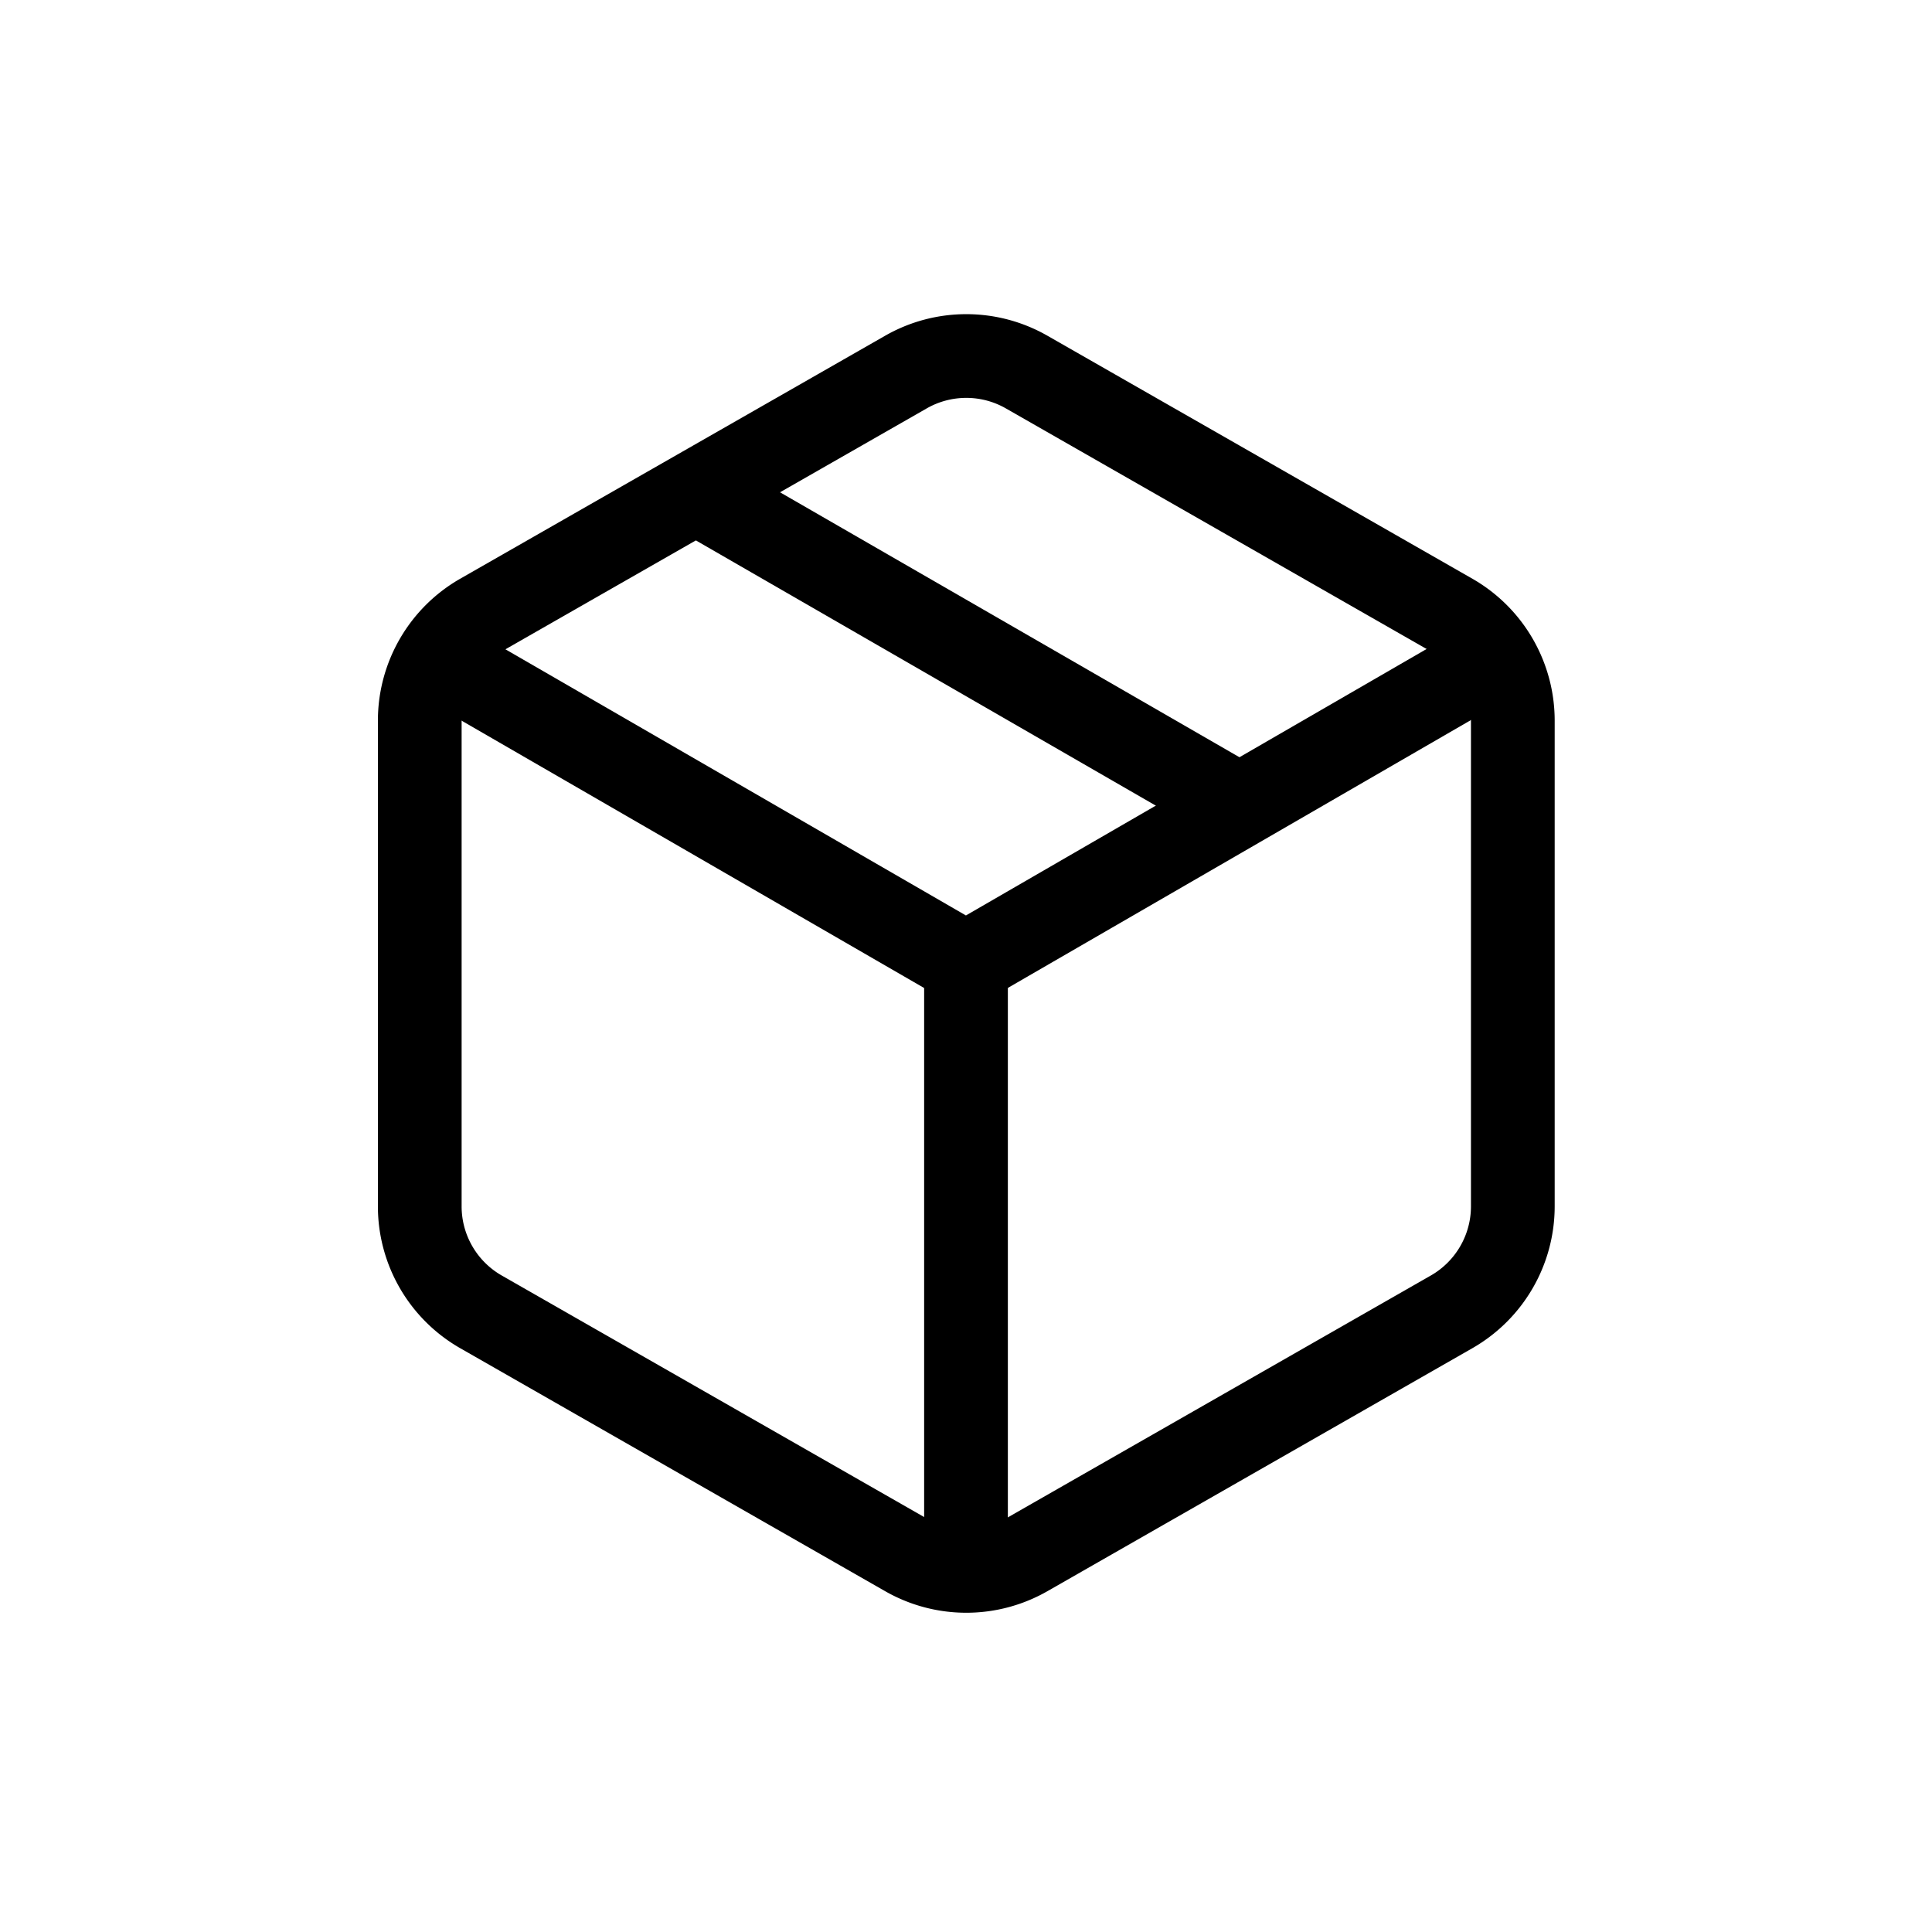
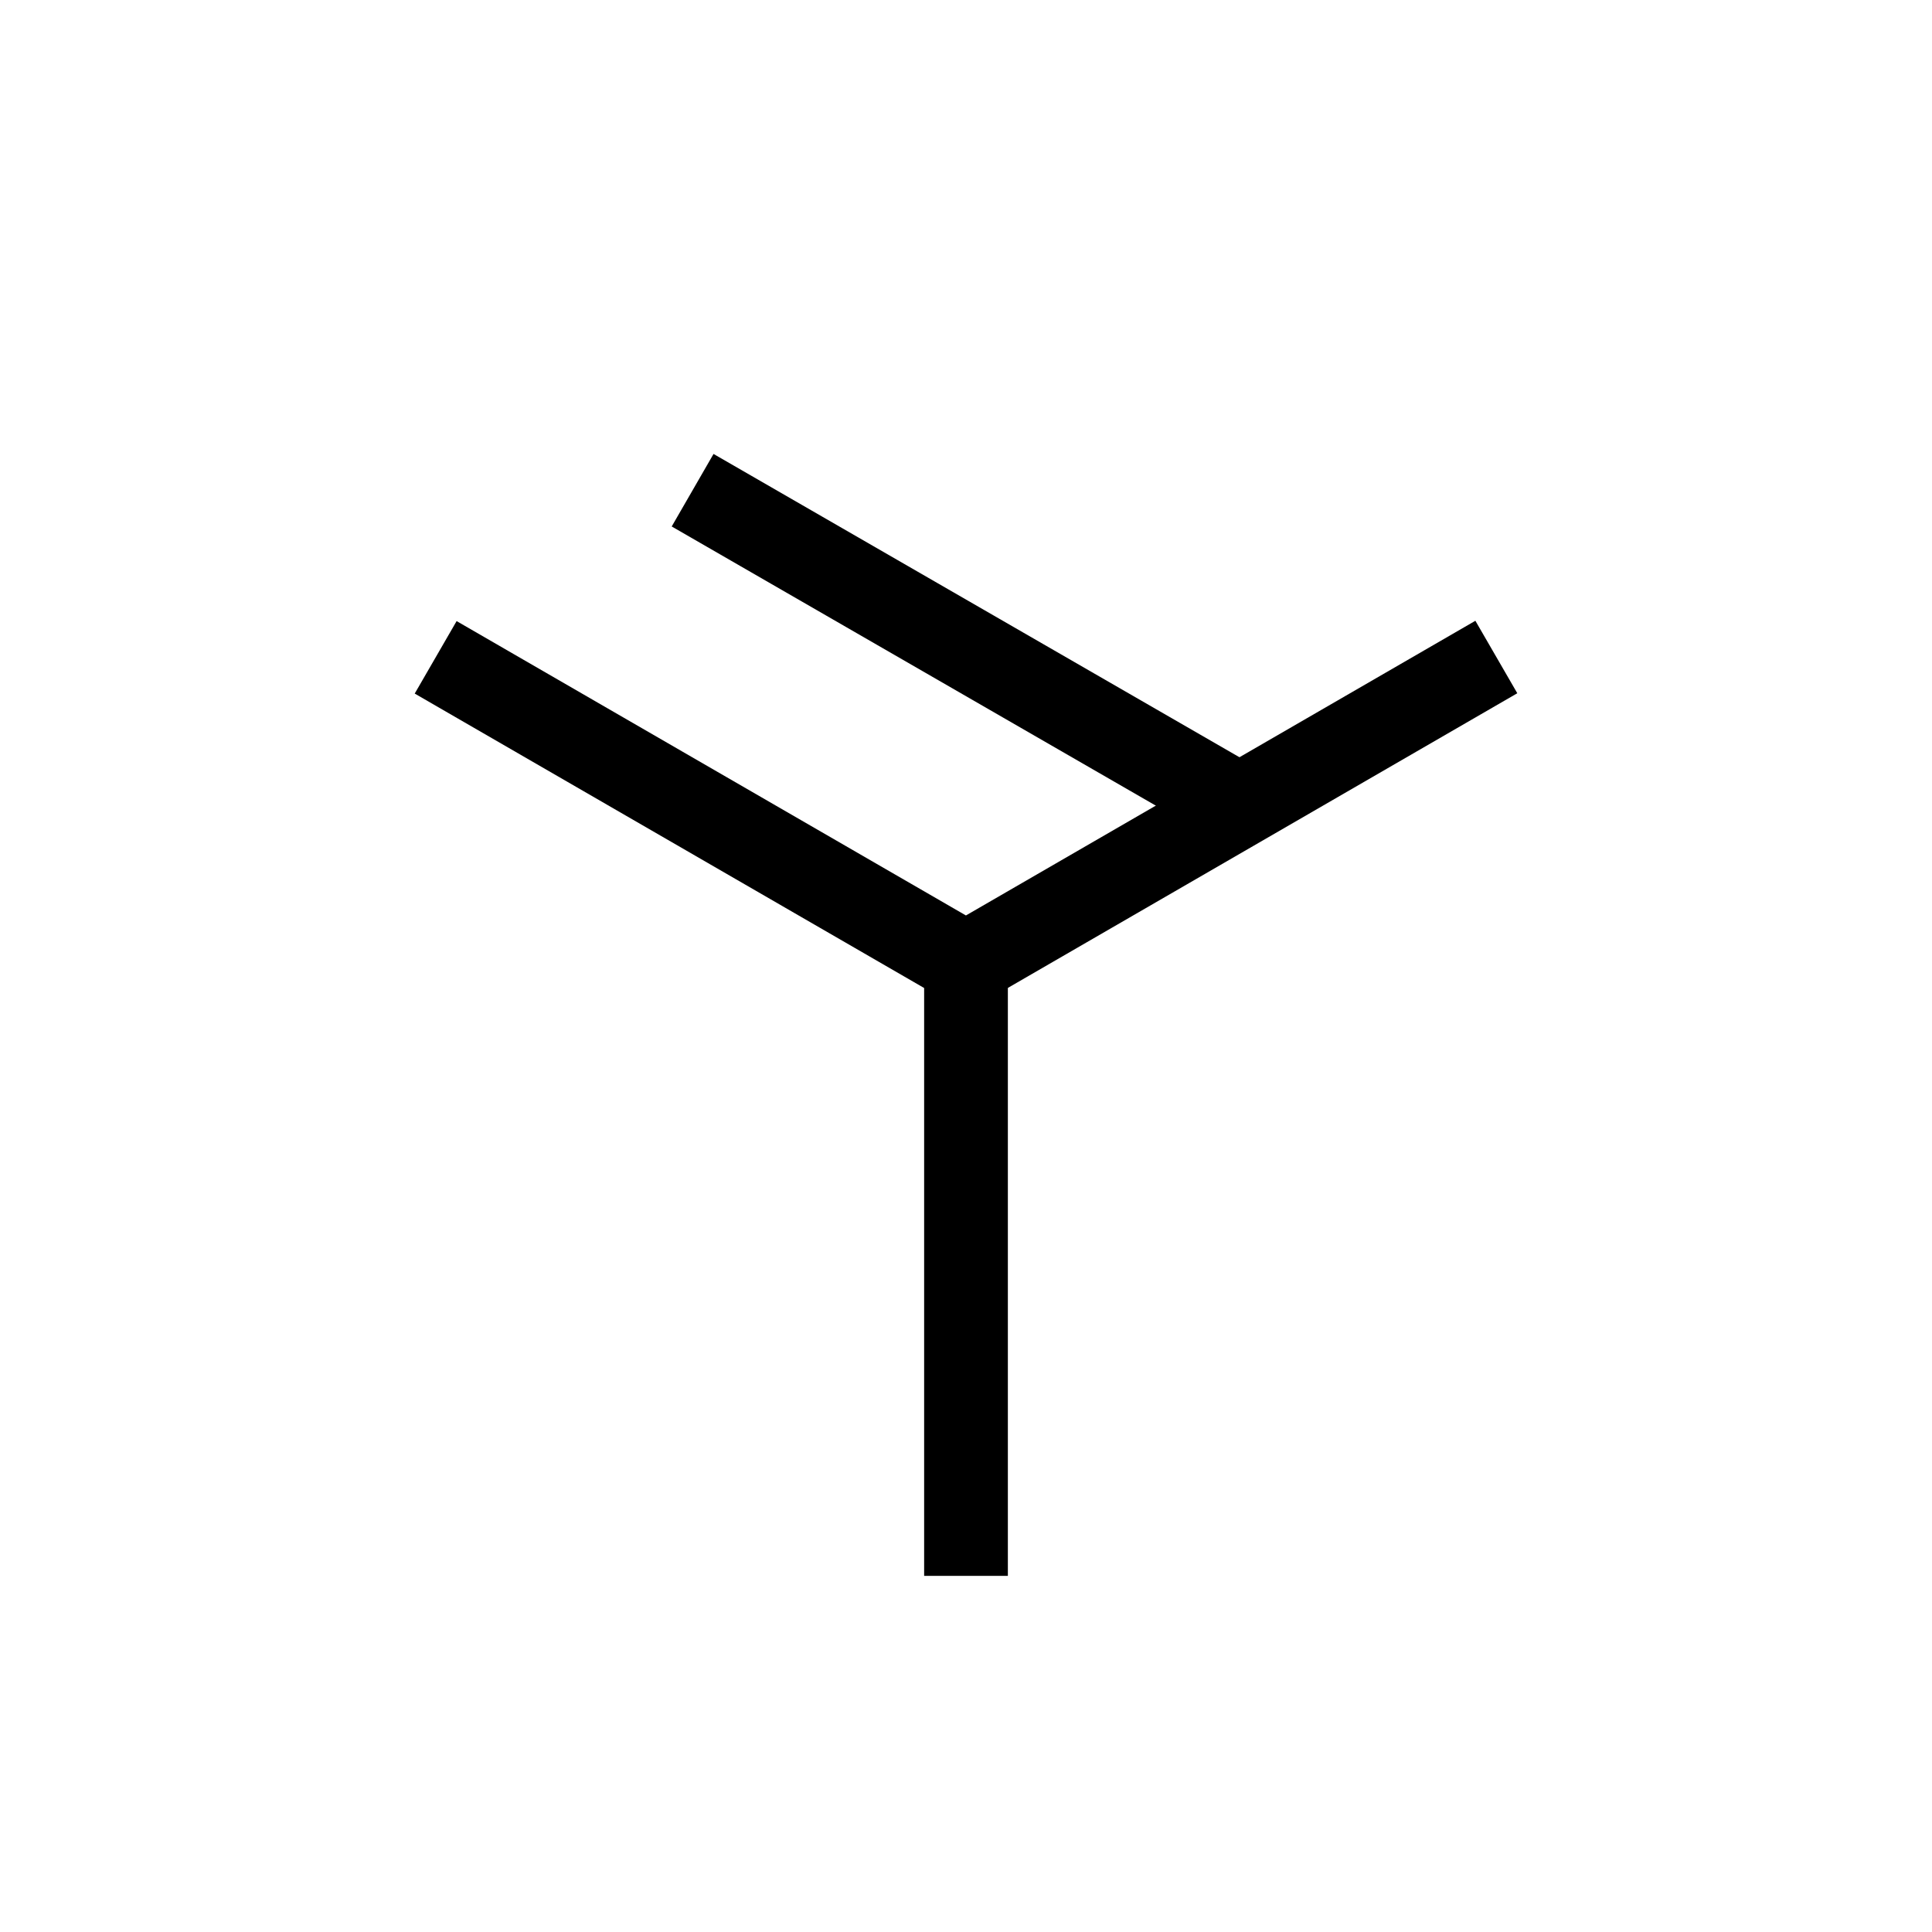
<svg xmlns="http://www.w3.org/2000/svg" id="Component_222_21" data-name="Component 222 – 21" width="30" height="30" viewBox="0 0 30 30">
  <rect id="Rectangle_7673" data-name="Rectangle 7673" width="30" height="30" fill="#f3f3f3" opacity="0" />
  <g id="Group_10212" data-name="Group 10212" transform="translate(-275.086 -1775.158)">
    <line id="Line_1893" data-name="Line 1893" x1="8.49" y1="4.896" transform="translate(285.841 1782.77)" fill="none" stroke="#000" stroke-width="1.3" />
-     <path id="Path_5260" data-name="Path 5260" d="M298.577,56.888V49.341a1.889,1.889,0,0,0-.943-1.632l-6.6-3.774a1.888,1.888,0,0,0-1.887,0l-6.6,3.774a1.889,1.889,0,0,0-.943,1.632v7.547a1.887,1.887,0,0,0,.943,1.632l6.6,3.774a1.888,1.888,0,0,0,1.887,0l6.6-3.774A1.888,1.888,0,0,0,298.577,56.888Z" transform="translate(0 1737.004)" fill="none" stroke="#000" stroke-width="1.3" />
    <path id="Path_5261" data-name="Path 5261" d="M281.866,48.641,290.1,53.4l8.236-4.764" transform="translate(-0.015 1736.724)" fill="none" stroke="#000" stroke-width="1.3" />
    <line id="Line_1894" data-name="Line 1894" y1="9.509" transform="translate(290.086 1790.119)" fill="none" stroke="#000" stroke-width="1.3" />
  </g>
</svg>